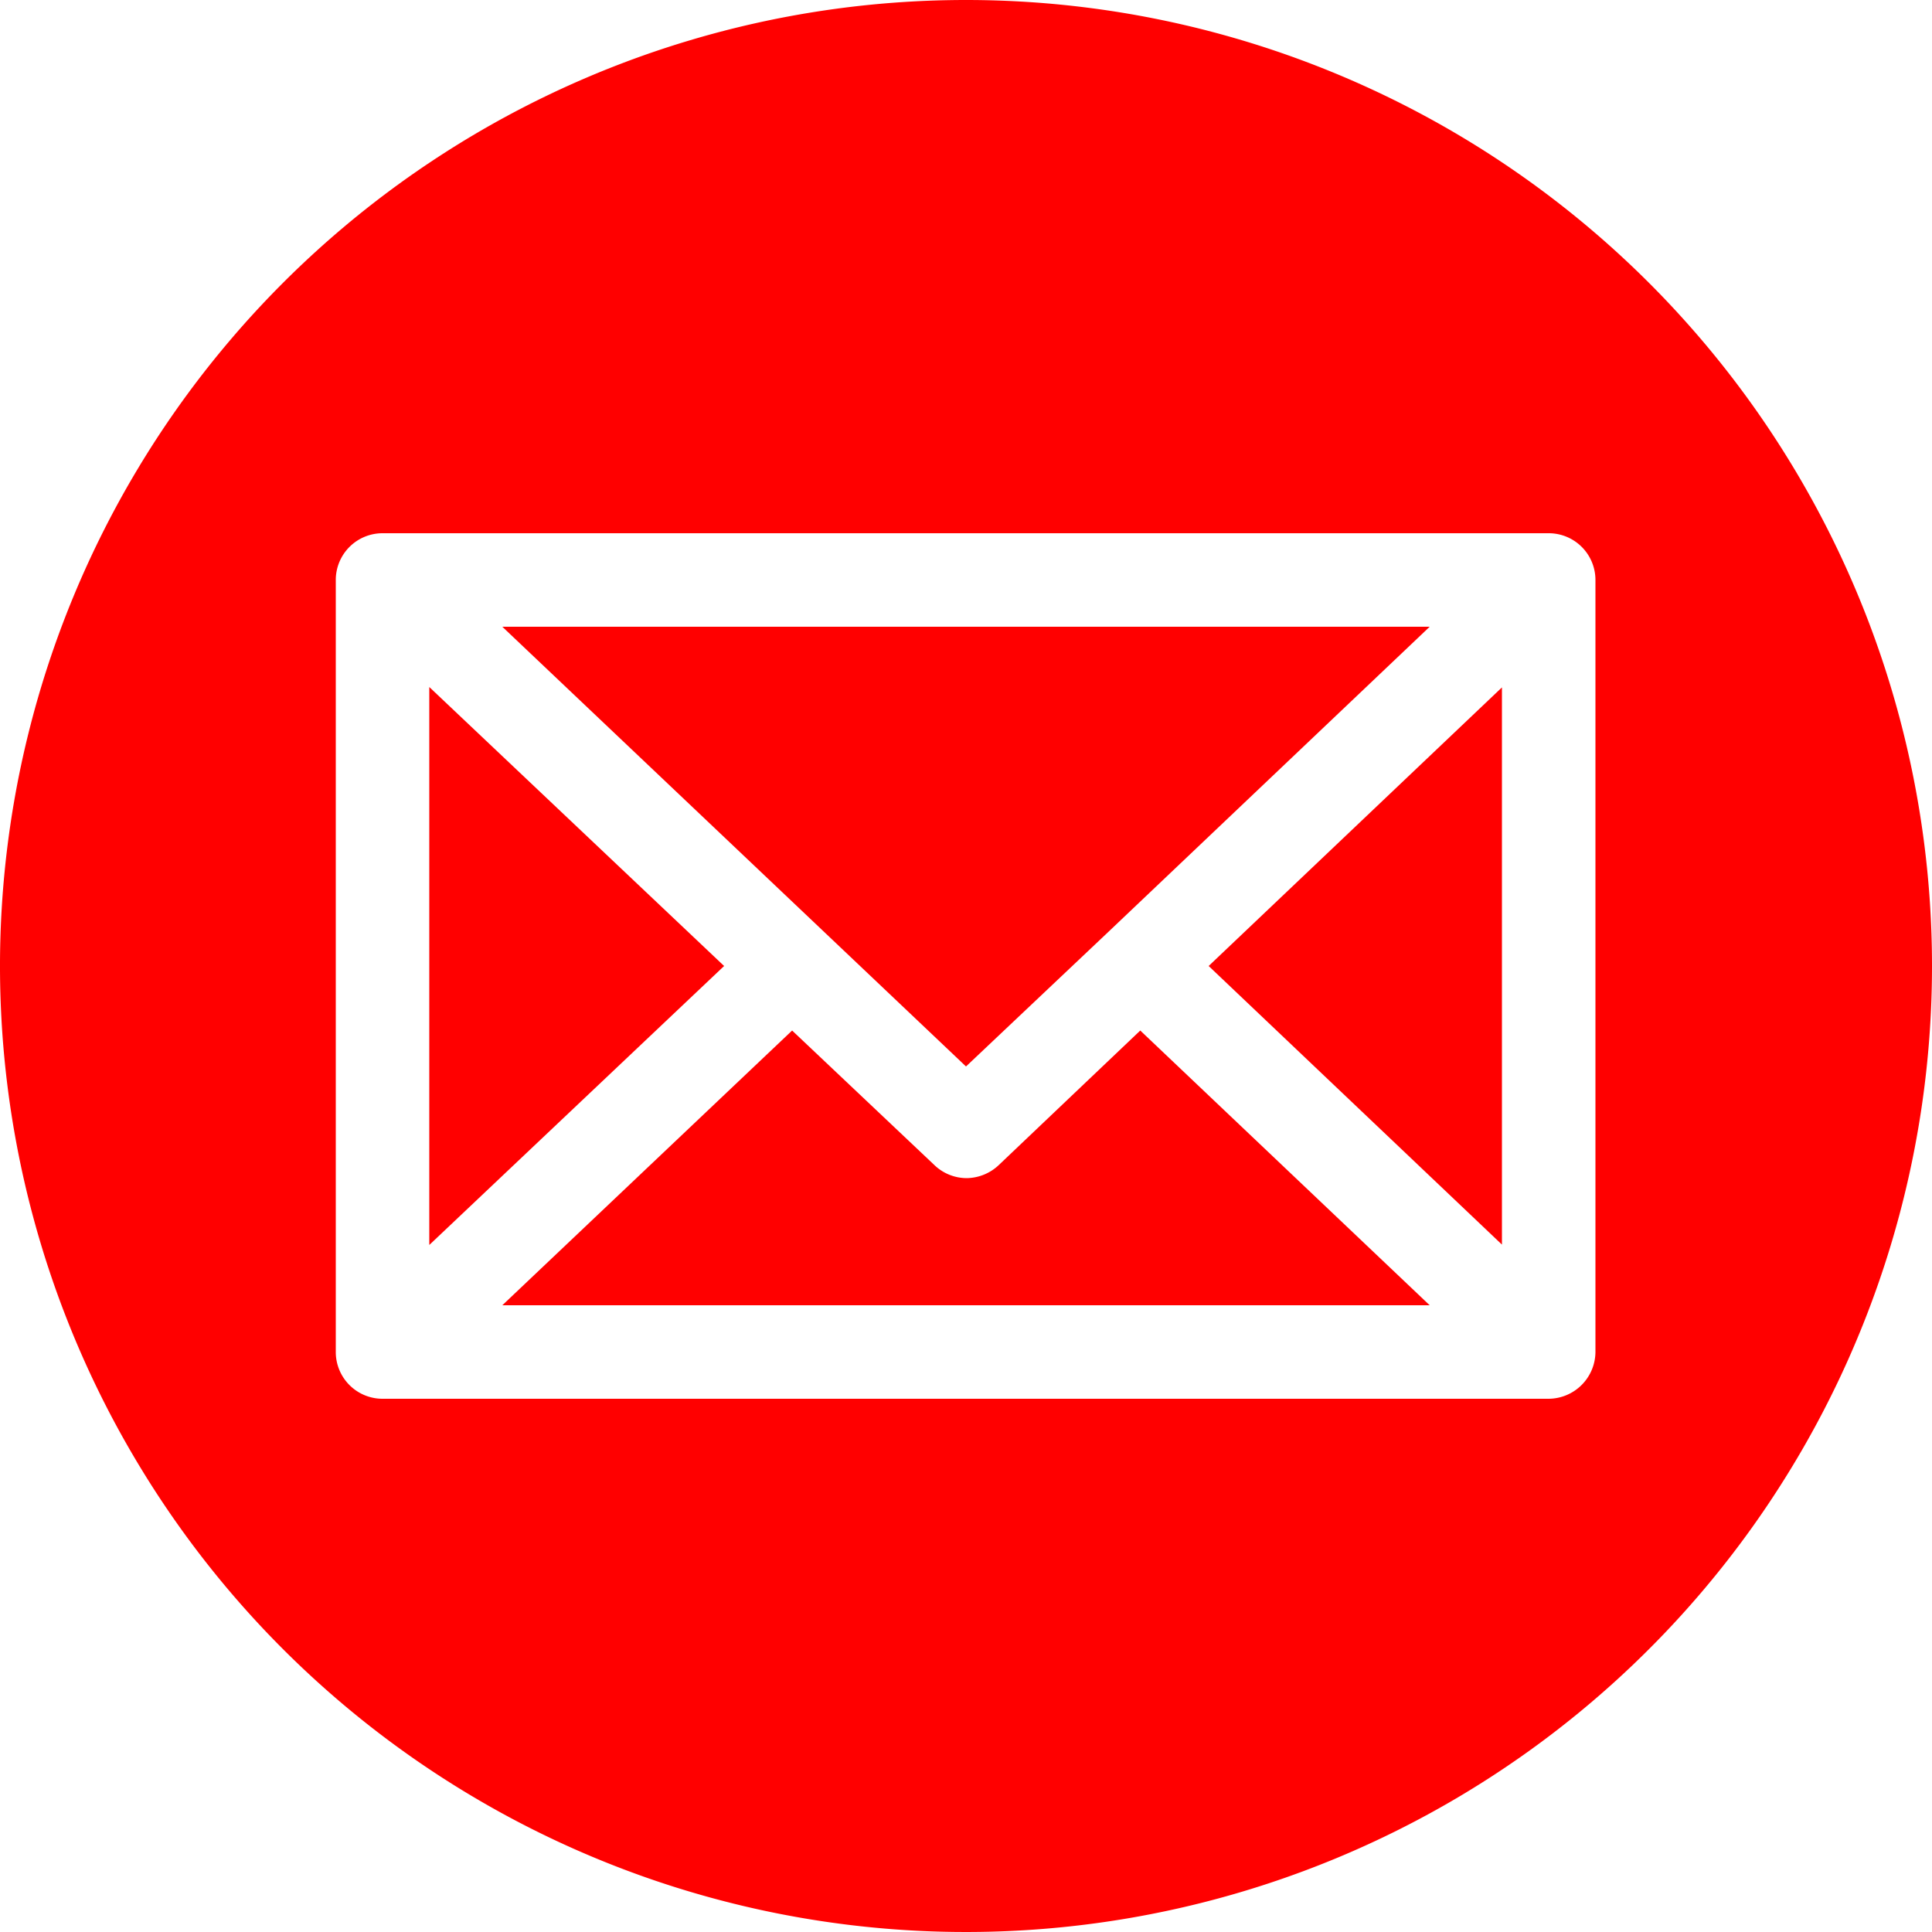
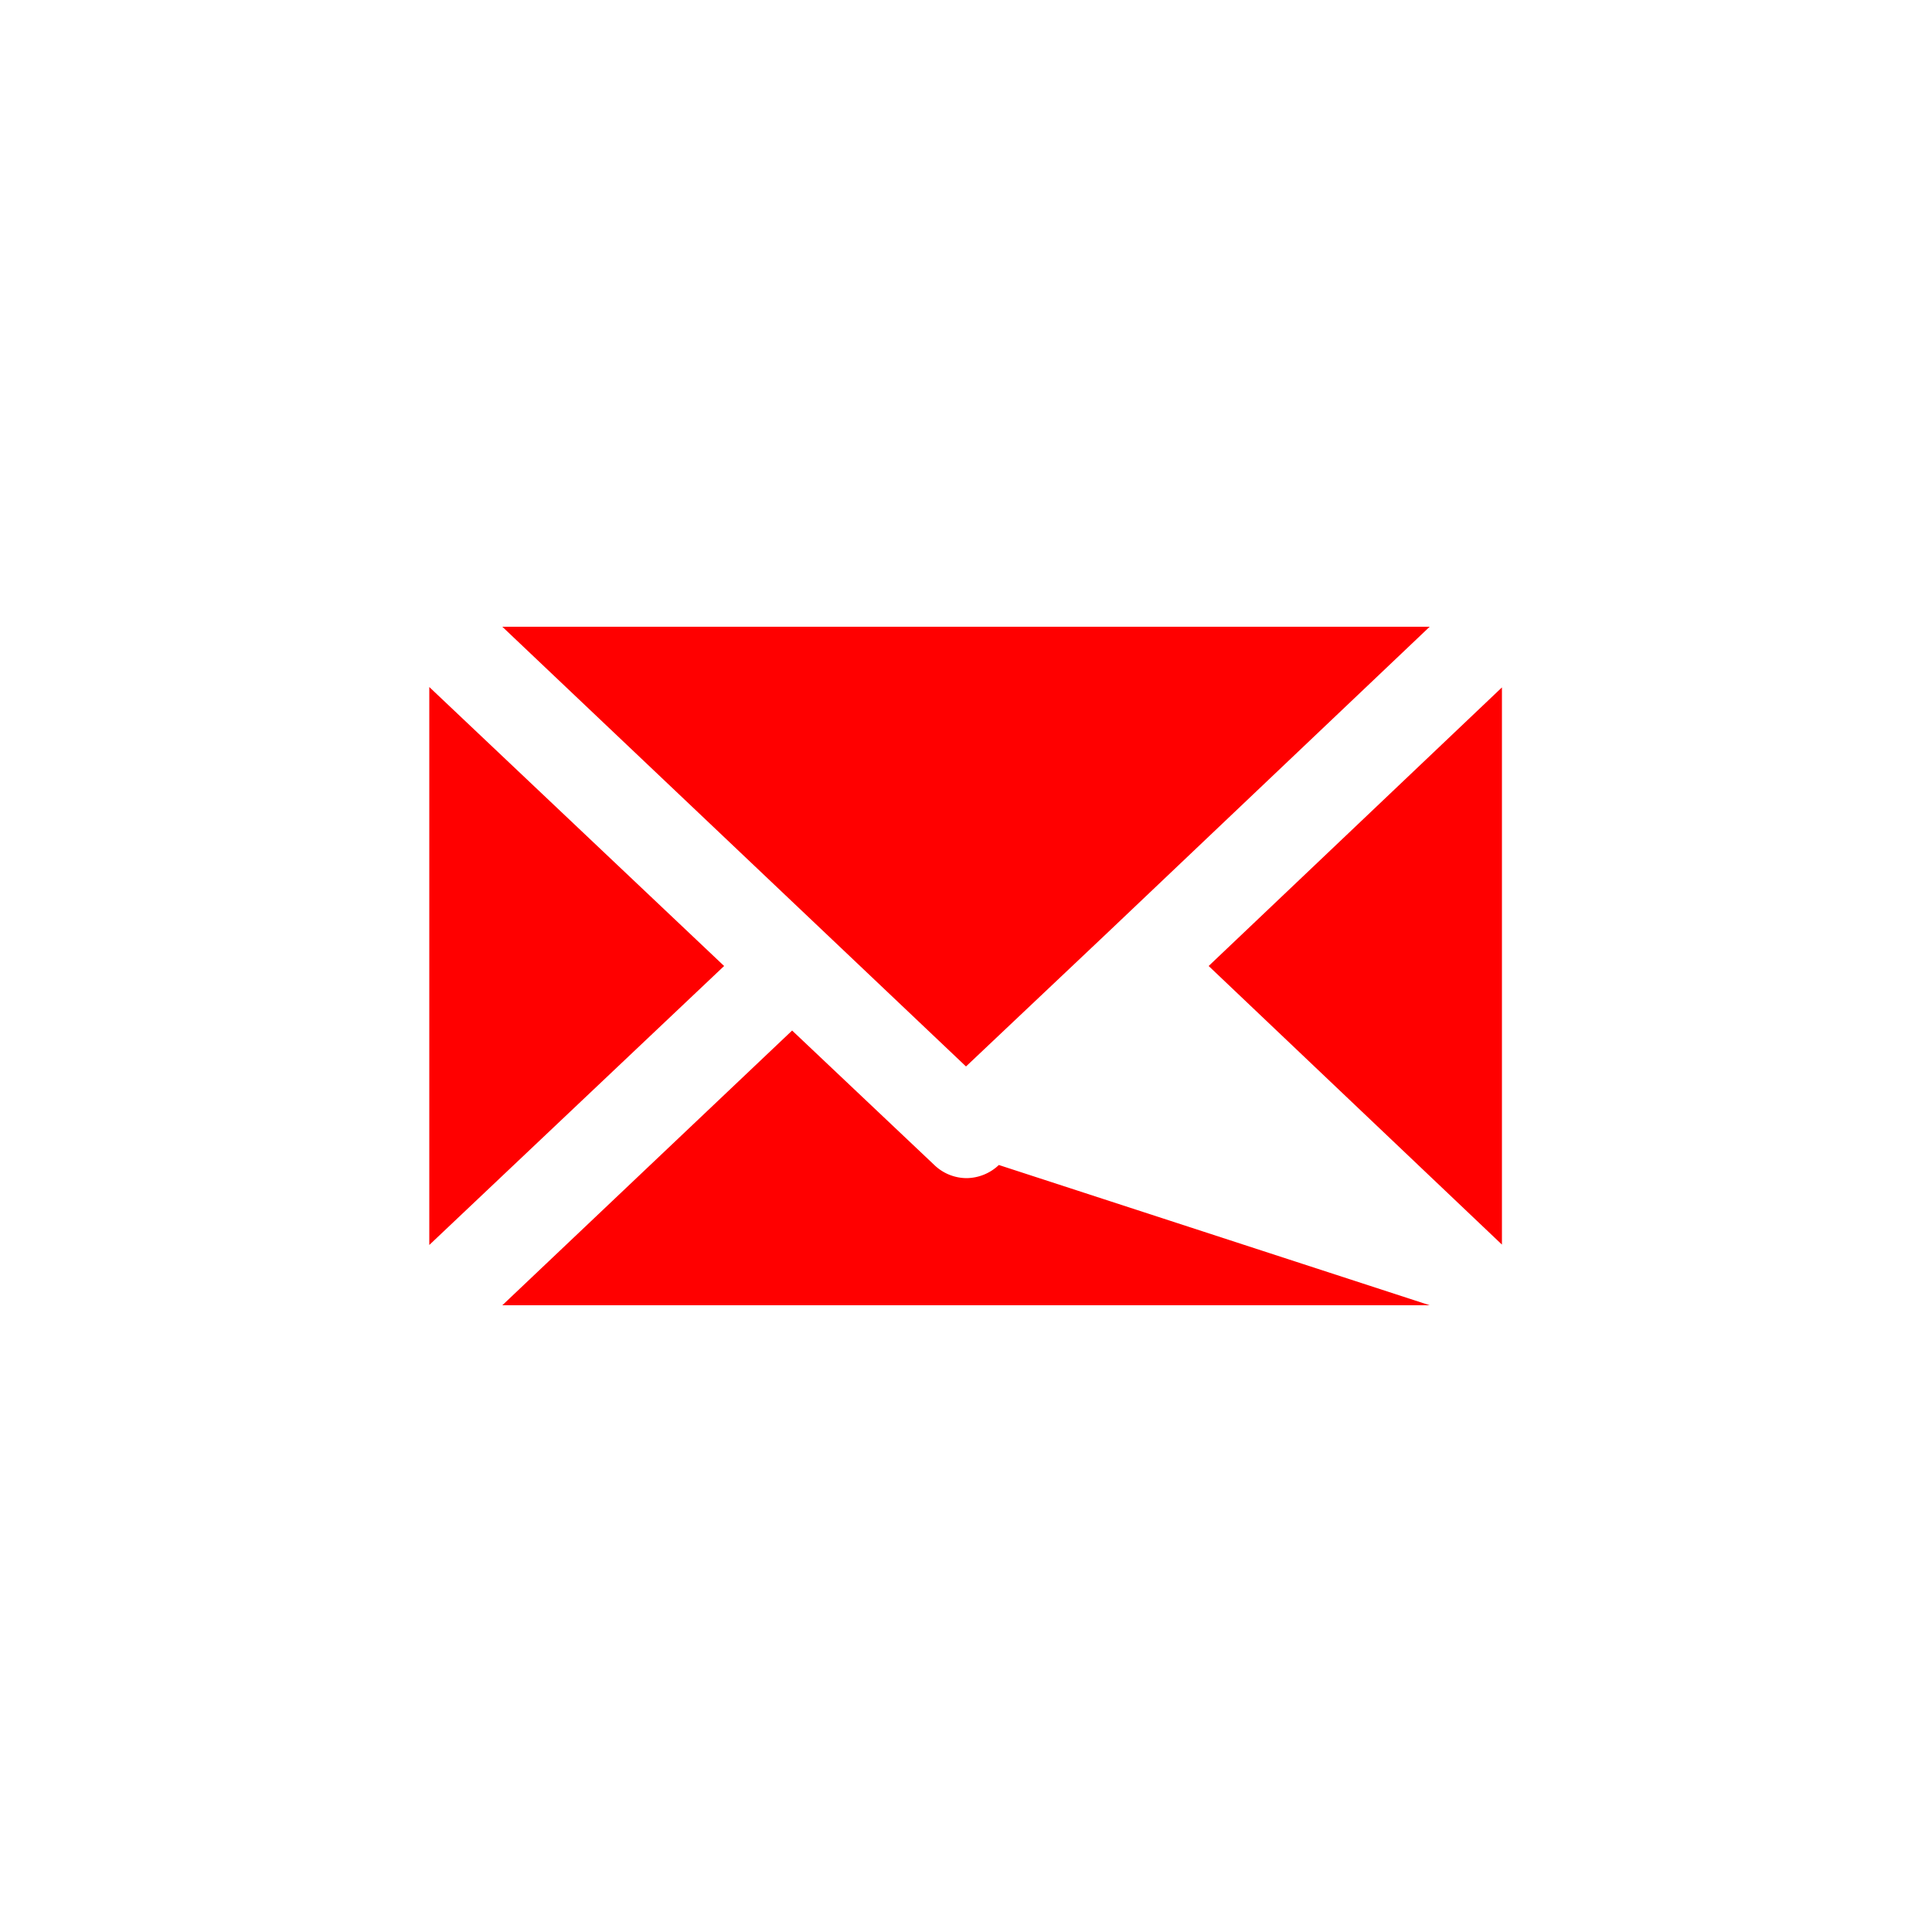
<svg xmlns="http://www.w3.org/2000/svg" viewBox="0 0 50 50">
  <defs>
    <style>.cls-1{fill:red;}</style>
  </defs>
  <g id="レイヤー_2" data-name="レイヤー 2">
    <g id="レイヤー_1-2" data-name="レイヤー 1">
-       <path class="cls-1" d="M40.08,13.8H9.9A1.21,1.21,0,0,0,8.69,15V35A1.21,1.21,0,0,0,9.9,36.2H40.08A1.22,1.22,0,0,0,41.29,35V15A1.21,1.21,0,0,0,40.08,13.8ZM50,25A25,25,0,1,1,25,0,25,25,0,0,1,50,25Z" />
-       <path class="cls-1" d="M31.28,25l7.59-7.21V32.21ZM20.5,26.67l3.68,3.48a1.21,1.21,0,0,0,.84.34,1.23,1.23,0,0,0,.83-.34l3.66-3.48L37,33.78H13Zm-9.39-8.89L18.74,25l-7.63,7.22Zm17.55,6.36h0a0,0,0,0,1,0,0L25,27.6,13,16.22H37Z" />
+       <path class="cls-1" d="M31.28,25l7.59-7.21V32.21ZM20.5,26.67l3.68,3.48a1.21,1.21,0,0,0,.84.34,1.23,1.23,0,0,0,.83-.34L37,33.78H13Zm-9.39-8.89L18.74,25l-7.63,7.22Zm17.55,6.36h0a0,0,0,0,1,0,0L25,27.6,13,16.22H37Z" />
    </g>
  </g>
</svg>